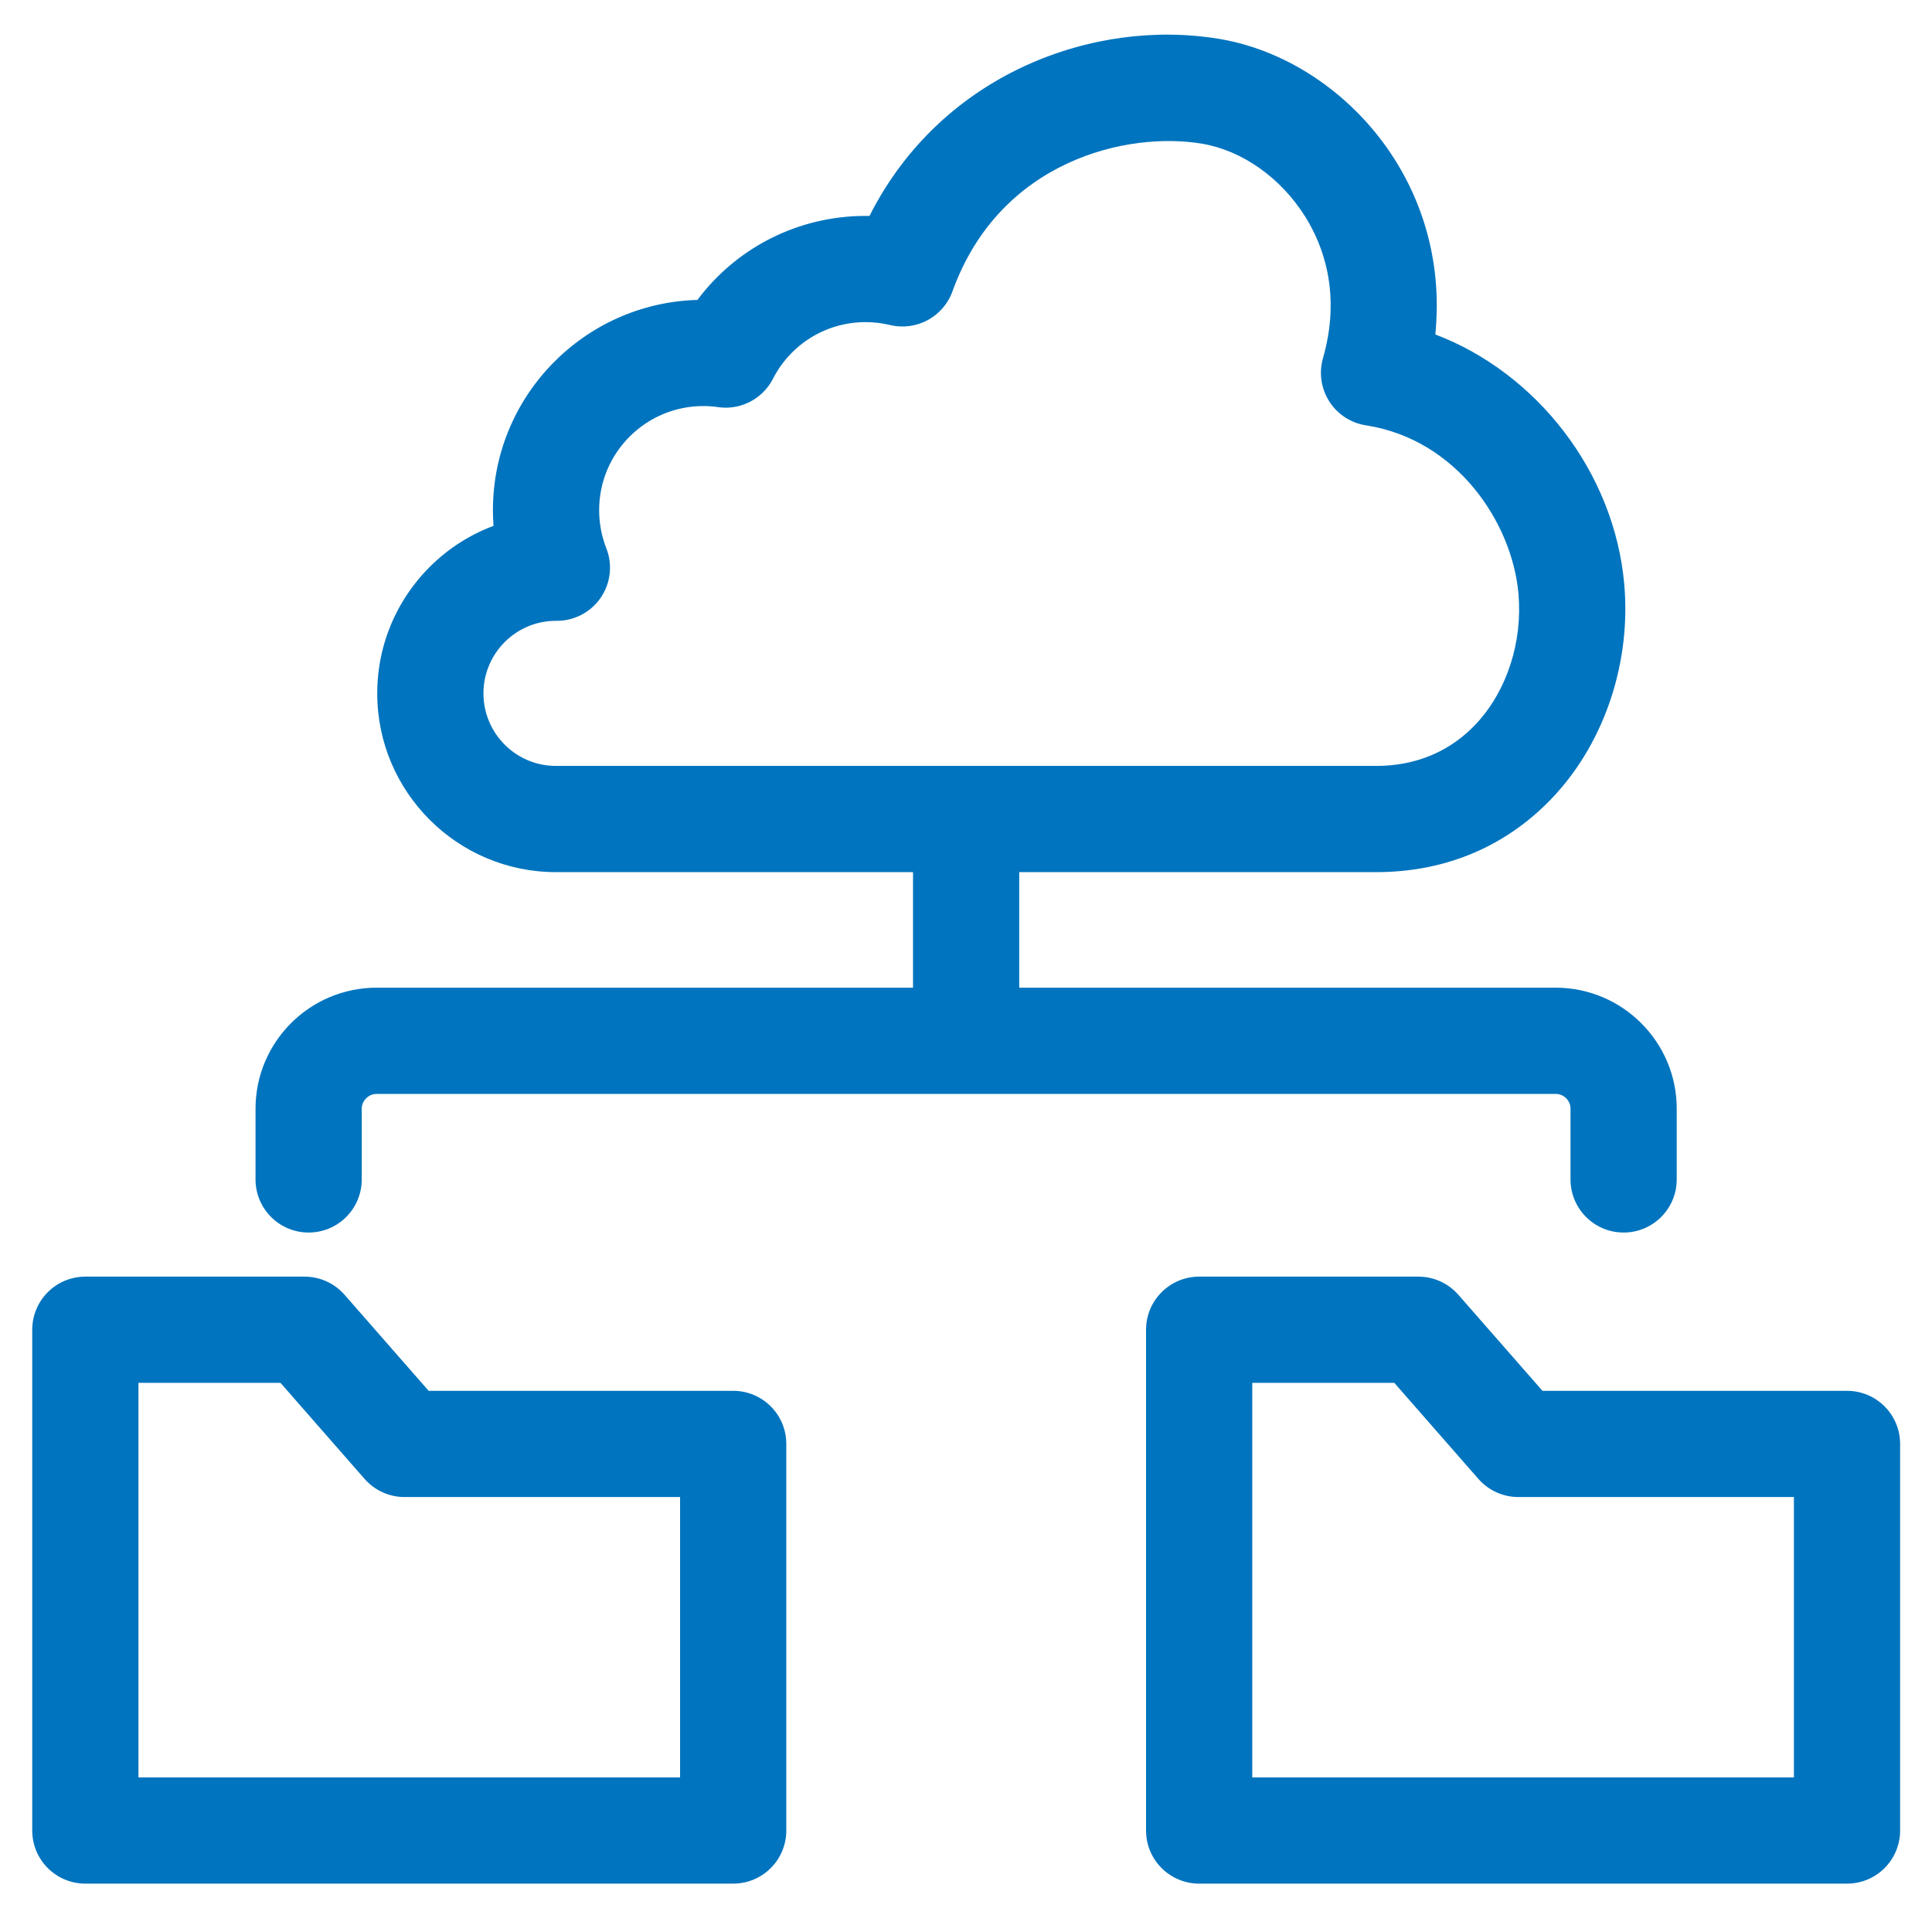
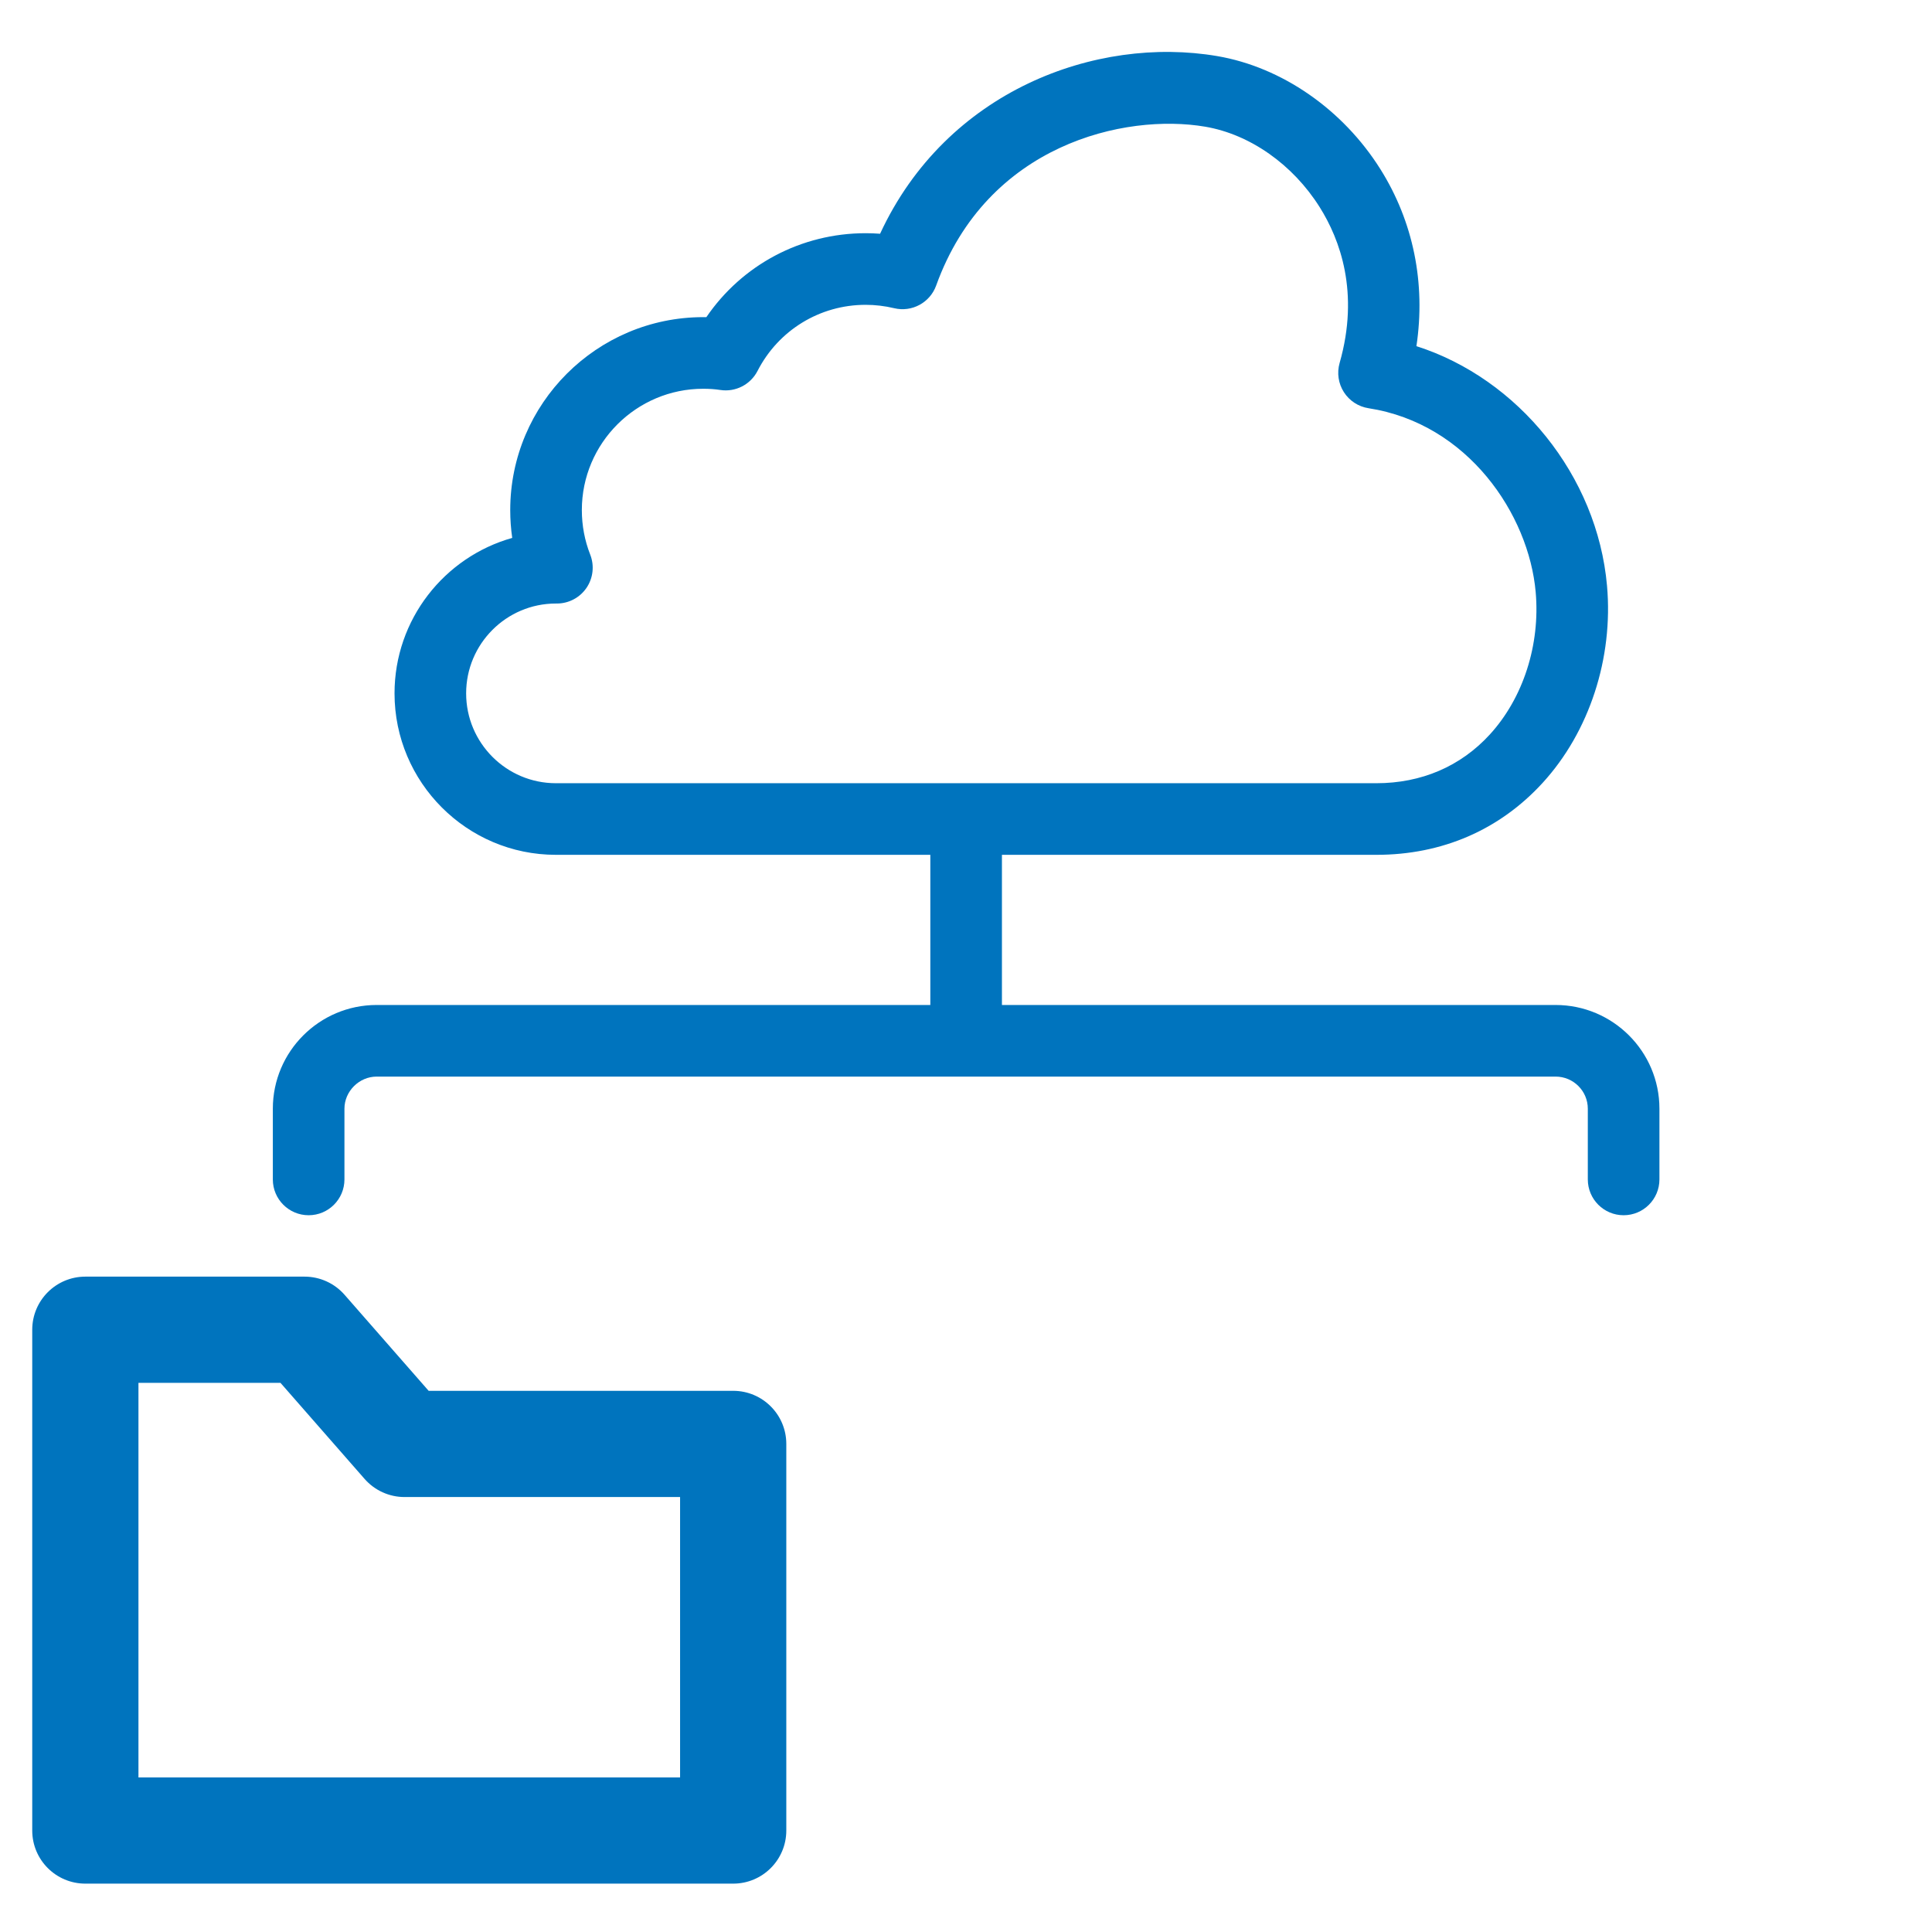
<svg xmlns="http://www.w3.org/2000/svg" width="100%" height="100%" viewBox="0 0 2134 2134" version="1.1" xml:space="preserve" style="fill-rule:evenodd;clip-rule:evenodd;stroke-linejoin:round;stroke-miterlimit:2;">
  <g>
    <g transform="matrix(3.955,0,0,3.955,54.718,46.932)">
      <path d="M190.932,381.395L103.684,381.395L78.751,352.918C76.853,350.75 74.11,349.505 71.228,349.505L10,349.505C4.478,349.505 -0,353.982 -0,359.505L-0,499.364C-0,504.887 4.478,509.364 10,509.364L190.932,509.364C196.454,509.364 200.932,504.887 200.932,499.364L200.932,391.394C200.932,385.872 196.454,381.395 190.932,381.395ZM180.932,489.365L20,489.365L20,369.506L66.691,369.506L91.624,397.983C93.522,400.151 96.265,401.396 99.147,401.396L180.931,401.396L180.931,489.365L180.932,489.365Z" style="fill:rgb(0,116,190);fill-rule:nonzero;" />
    </g>
    <g transform="matrix(3.955,0,0,3.955,54.718,46.932)">
      <path d="M190.932,376.563L105.876,376.563C105.876,376.563 82.387,349.735 82.387,349.735C79.571,346.519 75.503,344.673 71.228,344.673L10,344.673C1.81,344.673 -4.832,351.313 -4.832,359.505L-4.832,499.364C-4.832,507.556 1.81,514.196 10,514.196L190.932,514.196C199.122,514.196 205.764,507.556 205.764,499.364L205.764,391.394C205.764,383.204 199.122,376.563 190.932,376.563ZM190.932,386.227C193.786,386.227 196.1,388.54 196.1,391.394C196.1,391.394 196.1,499.364 196.1,499.364C196.1,502.218 193.786,504.532 190.932,504.532C190.932,504.532 10,504.532 10,504.532C7.146,504.532 4.832,502.218 4.832,499.364C4.832,499.364 4.832,359.505 4.832,359.505C4.832,356.651 7.146,354.337 10,354.337C10,354.337 71.228,354.337 71.228,354.337C72.717,354.337 74.135,354.981 75.115,356.101L100.048,384.578C100.966,385.626 102.291,386.227 103.684,386.227L190.932,386.227ZM180.933,494.195L185.763,489.365L185.763,401.396C185.763,398.727 183.6,396.564 180.931,396.564L99.147,396.564C97.658,396.564 96.24,395.92 95.26,394.8L70.327,366.323C69.409,365.275 68.084,364.674 66.691,364.674L20,364.674C17.331,364.674 15.168,366.837 15.168,369.506L15.168,489.365C15.168,492.034 17.331,494.197 20,494.197L180.932,494.197L180.933,494.195ZM176.099,484.533L24.832,484.533C24.832,465.216 24.832,393.655 24.832,374.338C24.832,374.338 64.499,374.338 64.499,374.338C64.499,374.338 87.988,401.166 87.988,401.166C90.804,404.382 94.872,406.228 99.147,406.228C99.147,406.228 176.099,406.228 176.099,406.228L176.099,484.533Z" style="fill:rgb(0,116,190);" />
    </g>
    <g transform="matrix(3.955,0,0,3.955,54.718,46.932)">
      <path d="M72.361,327.526C77.883,327.526 82.361,323.049 82.361,317.526L82.361,297.769C82.361,292.91 86.478,288.806 91.352,288.806L420.619,288.806C425.577,288.806 429.61,292.827 429.61,297.769L429.61,317.526C429.61,323.049 434.088,327.526 439.61,327.526C445.132,327.526 449.61,323.049 449.61,317.526L449.61,297.769C449.61,281.799 436.604,268.806 420.619,268.806L265.985,268.806L265.985,226.87L370.56,226.87C388.9,226.87 404.952,219.924 416.982,206.783C430.036,192.524 436.762,171.943 434.974,151.732C432.263,120.963 410.129,93.866 381.743,84.81C384.372,67.3 380.907,50.041 371.652,35.332C361.168,18.671 344.15,6.884 326.118,3.8C292.306,-1.951 250.462,13.439 231.955,53.415C230.612,53.314 229.267,53.263 227.924,53.263C209.908,53.263 193.411,62.097 183.434,76.712C183.147,76.708 182.86,76.705 182.571,76.705C152.846,76.705 128.663,100.875 128.663,130.584C128.663,133.204 128.849,135.8 129.218,138.362C110.275,143.696 96.349,161.139 96.349,181.777C96.349,206.641 116.565,226.869 141.413,226.869L245.986,226.869L245.986,268.805L91.353,268.805C75.368,268.805 62.362,281.798 62.362,297.768L62.362,317.525C62.361,323.049 66.839,327.526 72.361,327.526ZM116.348,181.778C116.348,167.942 127.592,156.686 141.412,156.686L141.695,156.686C145.001,156.686 148.093,155.052 149.957,152.321C151.819,149.59 152.212,146.114 151.005,143.036C149.45,139.07 148.662,134.881 148.662,130.585C148.662,111.904 163.873,96.706 182.57,96.706C184.253,96.706 185.852,96.82 187.323,97.045C191.572,97.698 195.767,95.553 197.731,91.724C203.573,80.337 215.141,73.264 227.923,73.264C230.588,73.264 233.266,73.582 235.884,74.208C240.835,75.396 245.893,72.667 247.619,67.874C261.857,28.374 300.358,19.706 322.754,23.516C335.267,25.656 347.217,34.056 354.723,45.984C360.37,54.96 365.921,69.798 360.292,89.516C359.504,92.275 359.939,95.239 361.486,97.655C363.033,100.071 365.544,101.706 368.379,102.144C396.132,106.436 413.139,131.801 415.051,153.491C416.353,168.213 411.56,183.087 402.229,193.279C394.089,202.171 383.137,206.871 370.559,206.871L141.412,206.871C127.592,206.87 116.348,195.614 116.348,181.778Z" style="fill:rgb(0,116,190);fill-rule:nonzero;" />
    </g>
    <g transform="matrix(3.955,0,0,3.955,54.718,46.932)">
-       <path d="M180.94,71.896C149.303,72.76 123.831,98.755 123.831,130.584C123.831,132.061 123.885,133.53 123.993,134.991C105.045,142.076 91.517,160.375 91.517,181.777C91.517,209.306 113.901,231.701 141.413,231.701C141.413,231.701 220.59,231.701 241.154,231.701C241.154,231.701 241.154,263.973 241.154,263.973C241.154,263.973 91.353,263.973 91.353,263.973C72.702,263.973 57.53,279.135 57.53,297.768C57.53,297.768 57.53,317.525 57.53,317.525C57.528,325.718 64.17,332.358 72.361,332.358C80.551,332.358 87.193,325.718 87.193,317.526C87.193,317.526 87.193,297.769 87.193,297.769C87.193,295.526 89.102,293.638 91.352,293.638C91.352,293.638 420.619,293.638 420.619,293.638C422.908,293.638 424.778,295.487 424.778,297.769L424.778,317.526C424.778,325.718 431.42,332.358 439.61,332.358C447.8,332.358 454.442,325.718 454.442,317.526C454.442,317.526 454.442,297.769 454.442,297.769C454.442,279.136 439.27,263.974 420.619,263.974C420.619,263.974 296.993,263.974 270.817,263.974C270.817,263.974 270.817,231.702 270.817,231.702C270.817,231.702 370.56,231.702 370.56,231.702C390.312,231.702 407.59,224.199 420.546,210.046C434.478,194.828 441.695,172.877 439.787,151.307C437.029,120.003 415.338,92.284 387.022,81.537C388.765,64.24 384.909,47.328 375.742,32.759C375.742,32.759 375.742,32.759 375.742,32.758C364.512,14.913 346.247,2.34 326.933,-0.963C326.931,-0.963 326.93,-0.964 326.928,-0.964C292.094,-6.889 249.178,8.45 228.994,48.441C228.637,48.434 228.28,48.431 227.924,48.431C209.167,48.431 191.922,57.221 180.94,71.896ZM72.361,322.694C69.508,322.694 67.194,320.38 67.194,317.526L67.194,297.768C67.194,284.461 78.034,273.637 91.353,273.637L245.986,273.637C248.655,273.637 250.818,271.474 250.818,268.805L250.818,226.869C250.818,224.2 248.655,222.037 245.986,222.037L141.413,222.037C119.229,222.037 101.181,203.976 101.181,181.777C101.181,163.35 113.614,147.776 130.528,143.013C132.861,142.356 134.346,140.072 134.001,137.673C133.664,135.338 133.495,132.972 133.495,130.584C133.495,103.539 155.511,81.537 182.571,81.537C182.837,81.537 183.102,81.54 183.367,81.544C184.987,81.566 186.511,80.775 187.425,79.436C196.507,66.133 211.525,58.095 227.924,58.095C229.146,58.095 230.37,58.142 231.593,58.234C233.602,58.385 235.494,57.273 236.34,55.445C253.826,17.675 293.359,3.131 325.306,8.563C342.054,11.429 357.824,22.43 367.562,37.905C376.201,51.635 379.418,67.748 376.964,84.093C376.612,86.438 378.015,88.693 380.274,89.414C406.883,97.903 427.619,123.313 430.16,152.156C430.161,152.157 430.161,152.157 430.161,152.158C431.828,171.01 425.594,190.22 413.418,203.52C413.418,203.52 413.418,203.52 413.418,203.52C402.314,215.649 387.488,222.038 370.56,222.038C370.56,222.038 265.985,222.038 265.985,222.038C263.316,222.038 261.153,224.201 261.153,226.87L261.153,268.806C261.153,271.475 263.316,273.638 265.985,273.638L420.619,273.638C433.938,273.638 444.778,284.462 444.778,297.769L444.778,317.526C444.778,320.38 442.464,322.694 439.61,322.694C436.756,322.694 434.442,320.38 434.442,317.526C434.442,317.526 434.442,297.769 434.442,297.769C434.442,290.167 428.246,283.974 420.619,283.974L91.352,283.974C83.854,283.974 77.529,290.294 77.529,297.769L77.529,317.526C77.529,320.38 75.215,322.694 72.361,322.694ZM111.516,181.778C111.516,198.28 124.929,211.702 141.412,211.703L370.559,211.703C384.558,211.703 396.733,206.439 405.793,196.542C415.993,185.401 421.287,169.159 419.864,153.066C417.788,129.513 399.254,102.029 369.118,97.369C369.117,97.369 369.117,97.369 369.117,97.368C367.652,97.142 366.355,96.298 365.555,95.049C364.756,93.801 364.531,92.269 364.938,90.843C364.938,90.843 364.938,90.843 364.939,90.842C371.073,69.355 364.967,53.192 358.813,43.411C358.813,43.411 358.813,43.411 358.813,43.41C350.55,30.28 337.343,21.109 323.569,18.753C323.567,18.753 323.566,18.753 323.564,18.752C299.577,14.671 258.323,23.928 243.073,66.235C243.073,66.236 243.073,66.236 243.073,66.237C242.181,68.713 239.569,70.123 237.011,69.509C237.01,69.509 237.009,69.509 237.008,69.508C234.02,68.794 230.964,68.432 227.923,68.432C213.321,68.432 200.105,76.51 193.432,89.518C193.432,89.518 193.432,89.519 193.431,89.519C192.417,91.496 190.252,92.606 188.057,92.269C188.056,92.269 188.055,92.269 188.054,92.268C186.356,92.009 184.512,91.874 182.57,91.874C161.207,91.874 143.83,109.241 143.83,130.585C143.83,135.49 144.731,140.272 146.506,144.8C146.506,144.8 146.506,144.8 146.506,144.8C147.13,146.391 146.927,148.187 145.965,149.598C145.002,151.009 143.404,151.854 141.695,151.854C141.695,151.854 141.412,151.854 141.412,151.854C124.929,151.854 111.516,165.276 111.516,181.778ZM121.18,181.778C121.18,170.608 130.255,161.518 141.412,161.518L141.695,161.518C146.598,161.518 151.184,159.095 153.948,155.045C153.949,155.044 153.949,155.044 153.949,155.043C156.711,150.993 157.294,145.837 155.504,141.272C154.169,137.868 153.494,134.272 153.494,130.585C153.494,114.567 166.539,101.538 182.57,101.538C183.994,101.538 185.348,101.631 186.592,101.822C192.892,102.79 199.117,99.61 202.031,93.929C207.041,84.164 216.961,78.096 227.923,78.096C230.212,78.096 232.512,78.37 234.76,78.908C242.101,80.669 249.605,76.621 252.165,69.511C265.39,32.821 301.137,24.741 321.941,28.279C333.192,30.204 343.884,37.832 350.633,48.557C355.773,56.728 360.769,70.241 355.645,88.19C354.477,92.281 355.122,96.677 357.417,100.261C359.711,103.844 363.436,106.27 367.641,106.92C393.009,110.843 408.49,134.089 410.238,153.915C410.238,153.916 410.238,153.916 410.238,153.917C411.418,167.267 407.127,180.773 398.665,190.016C398.665,190.016 398.665,190.016 398.665,190.016C391.445,197.903 381.716,202.039 370.559,202.039C370.559,202.039 141.412,202.039 141.412,202.039C130.255,202.038 121.18,192.948 121.18,181.778Z" style="fill:rgb(0,116,190);" />
-     </g>
+       </g>
    <g transform="matrix(3.955,0,0,3.955,54.718,46.932)">
-       <path d="M502,381.395L414.752,381.395L389.818,352.918C387.92,350.749 385.177,349.505 382.295,349.505L321.068,349.505C315.546,349.505 311.068,353.982 311.068,359.505L311.068,499.364C311.068,504.887 315.546,509.364 321.068,509.364L502,509.364C507.522,509.364 512,504.887 512,499.364L512,391.394C512,385.872 507.522,381.395 502,381.395ZM492,489.365L331.068,489.365L331.068,369.506L377.758,369.506L402.692,397.983C404.59,400.152 407.333,401.396 410.215,401.396L492,401.396L492,489.365Z" style="fill:rgb(0,116,190);fill-rule:nonzero;" />
-     </g>
+       </g>
    <g transform="matrix(3.955,0,0,3.955,54.718,46.932)">
-       <path d="M502,376.563L416.944,376.563C416.944,376.563 393.454,349.735 393.454,349.735C390.639,346.518 386.57,344.673 382.295,344.673L321.068,344.673C312.878,344.673 306.236,351.313 306.236,359.505C306.236,359.505 306.236,499.364 306.236,499.364C306.236,507.556 312.878,514.196 321.068,514.196L502,514.196C510.19,514.196 516.832,507.556 516.832,499.364L516.832,391.394C516.832,383.204 510.19,376.563 502,376.563ZM502,386.227C504.854,386.227 507.168,388.54 507.168,391.394C507.168,391.394 507.168,499.364 507.168,499.364C507.168,502.218 504.854,504.532 502,504.532C502,504.532 321.068,504.532 321.068,504.532C318.214,504.532 315.9,502.218 315.9,499.364L315.9,359.505C315.9,356.651 318.214,354.337 321.068,354.337C321.068,354.337 382.295,354.337 382.295,354.337C383.784,354.337 385.201,354.98 386.182,356.1L411.116,384.578C412.034,385.626 413.359,386.227 414.752,386.227L502,386.227ZM492,494.197C494.669,494.197 496.832,492.034 496.832,489.365L496.832,401.396C496.832,398.727 494.669,396.564 492,396.564L410.215,396.564C408.726,396.564 407.309,395.921 406.328,394.801L381.394,366.323C380.476,365.275 379.151,364.674 377.758,364.674L331.068,364.674C328.399,364.674 326.236,366.837 326.236,369.506L326.236,489.365C326.236,492.034 328.399,494.197 331.068,494.197L492,494.197ZM487.168,484.533L335.9,484.533C335.9,465.216 335.9,393.655 335.9,374.338C345.885,374.338 368.451,374.338 375.566,374.338C375.566,374.338 399.056,401.166 399.056,401.166C401.871,404.383 405.94,406.228 410.215,406.228C410.215,406.228 487.168,406.228 487.168,406.228C487.168,421.587 487.168,469.174 487.168,484.533L487.168,484.533Z" style="fill:rgb(0,116,190);" />
-     </g>
+       </g>
  </g>
</svg>